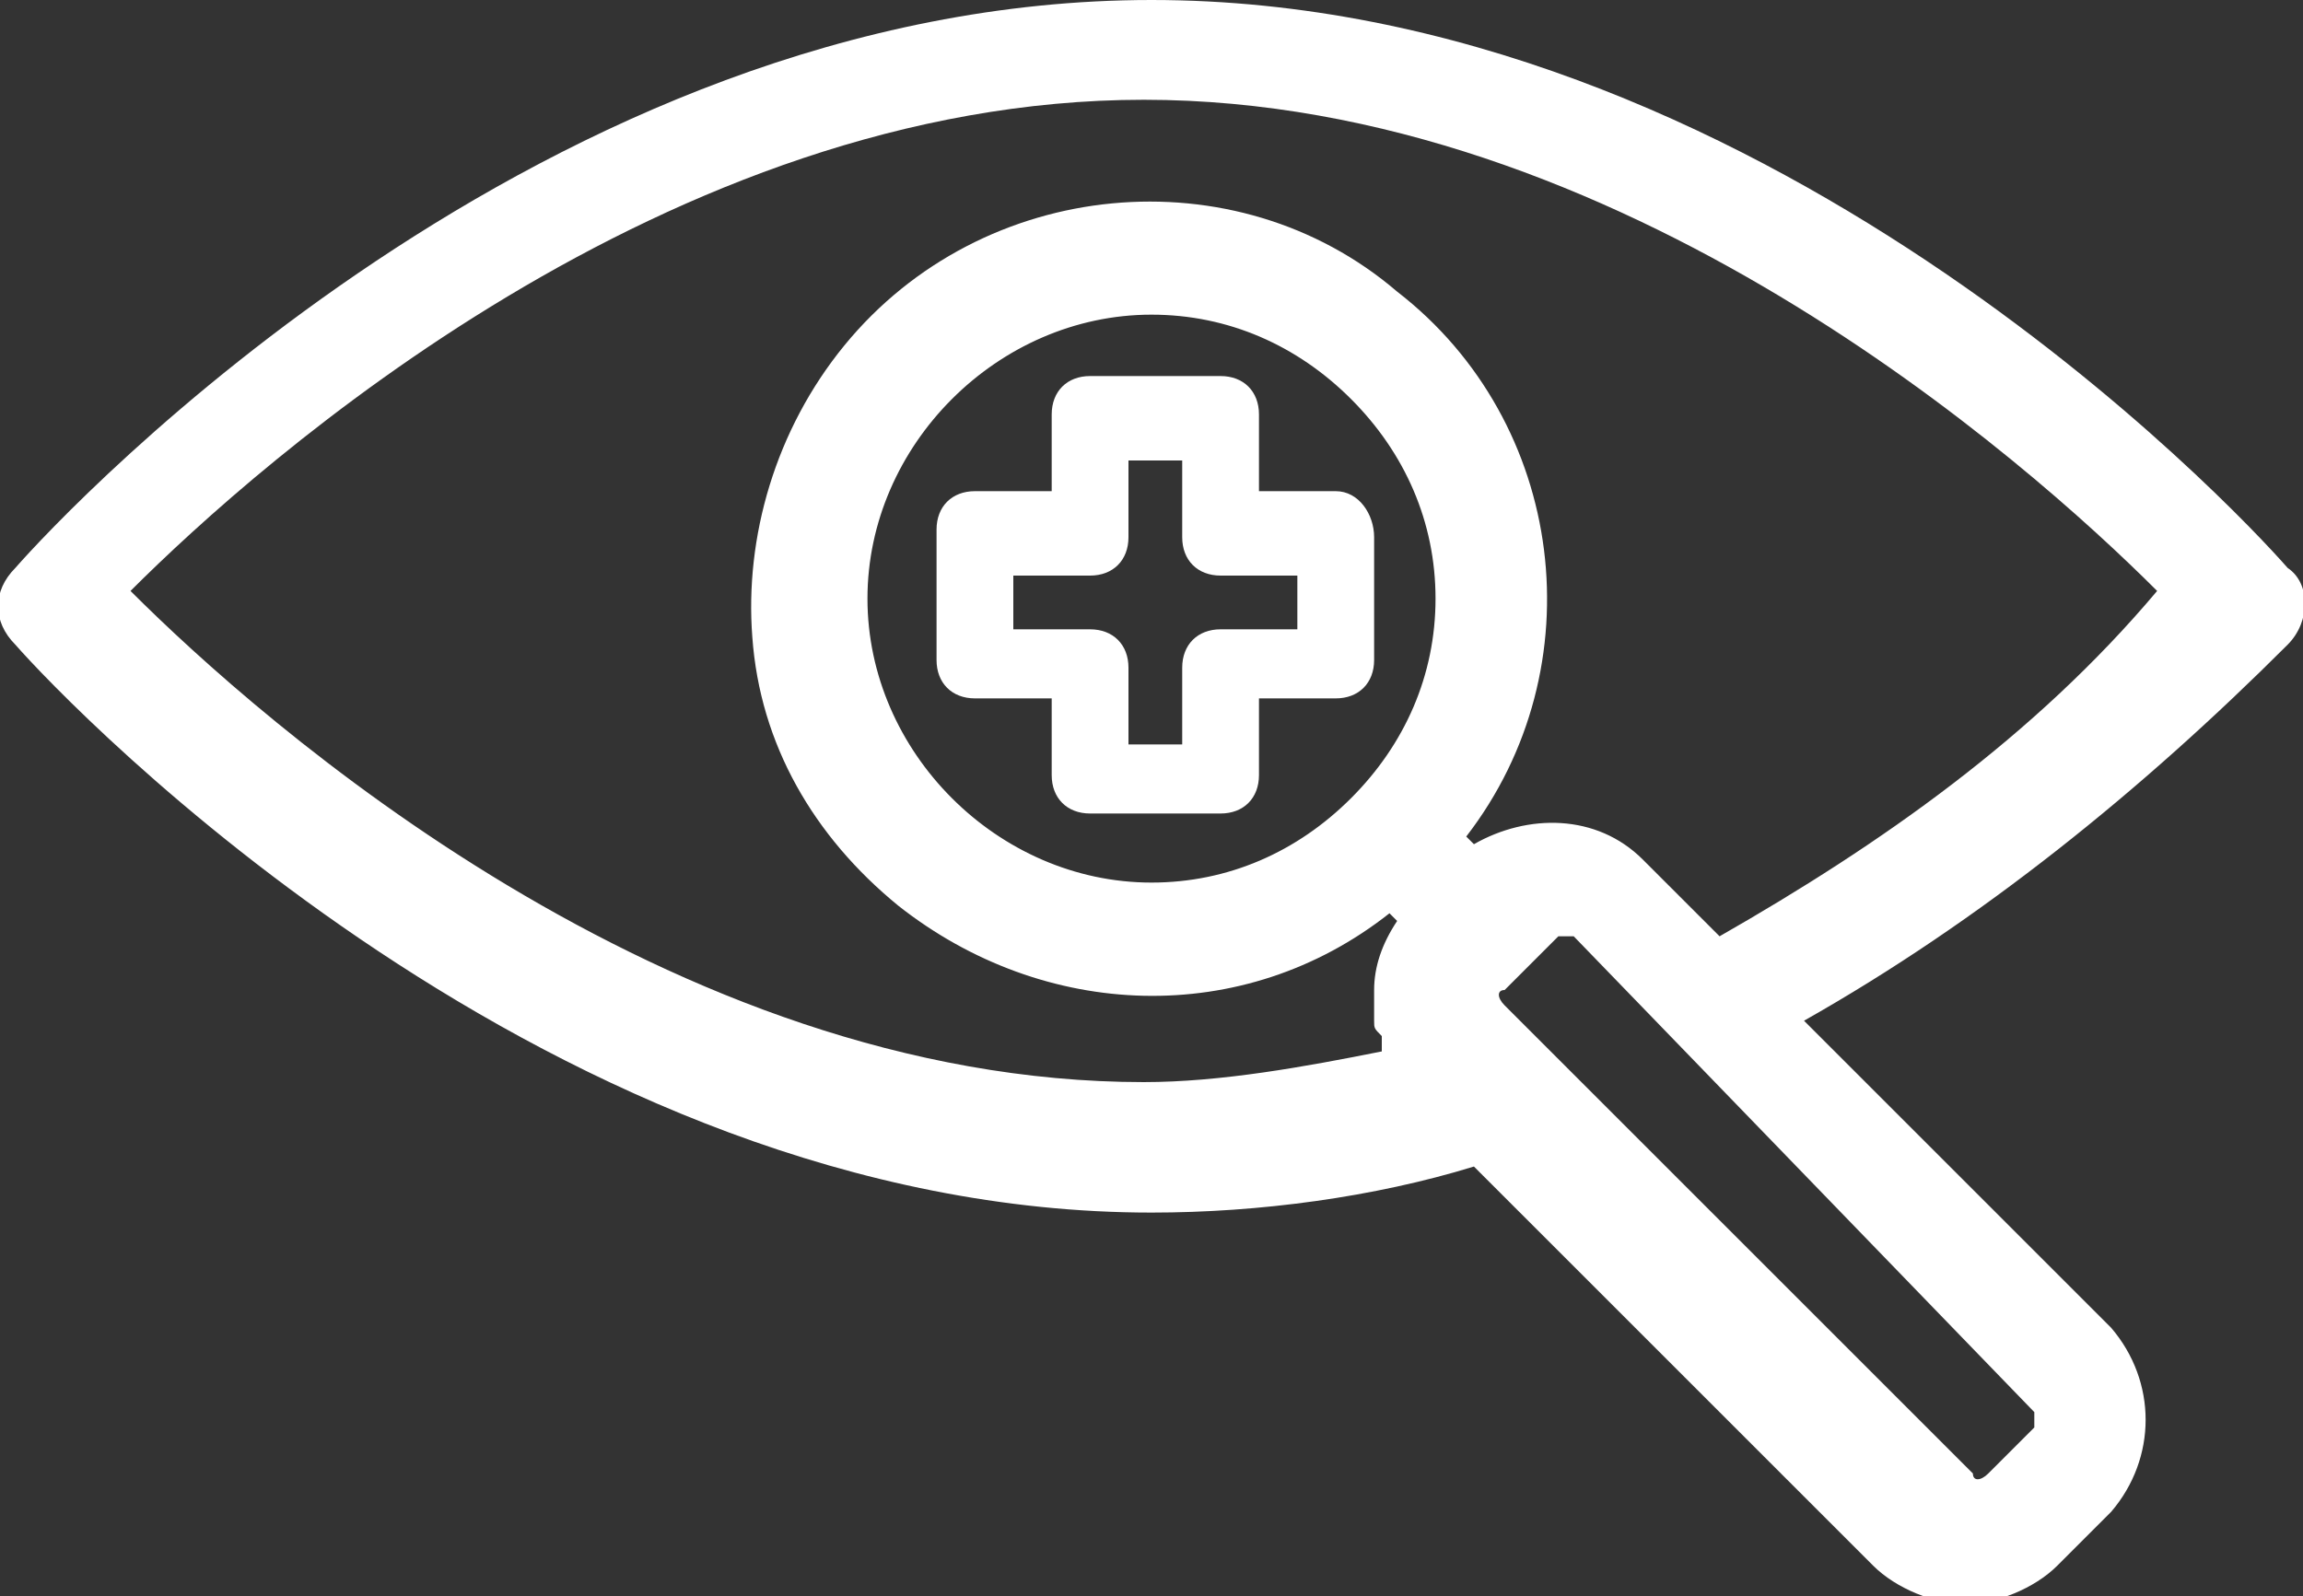
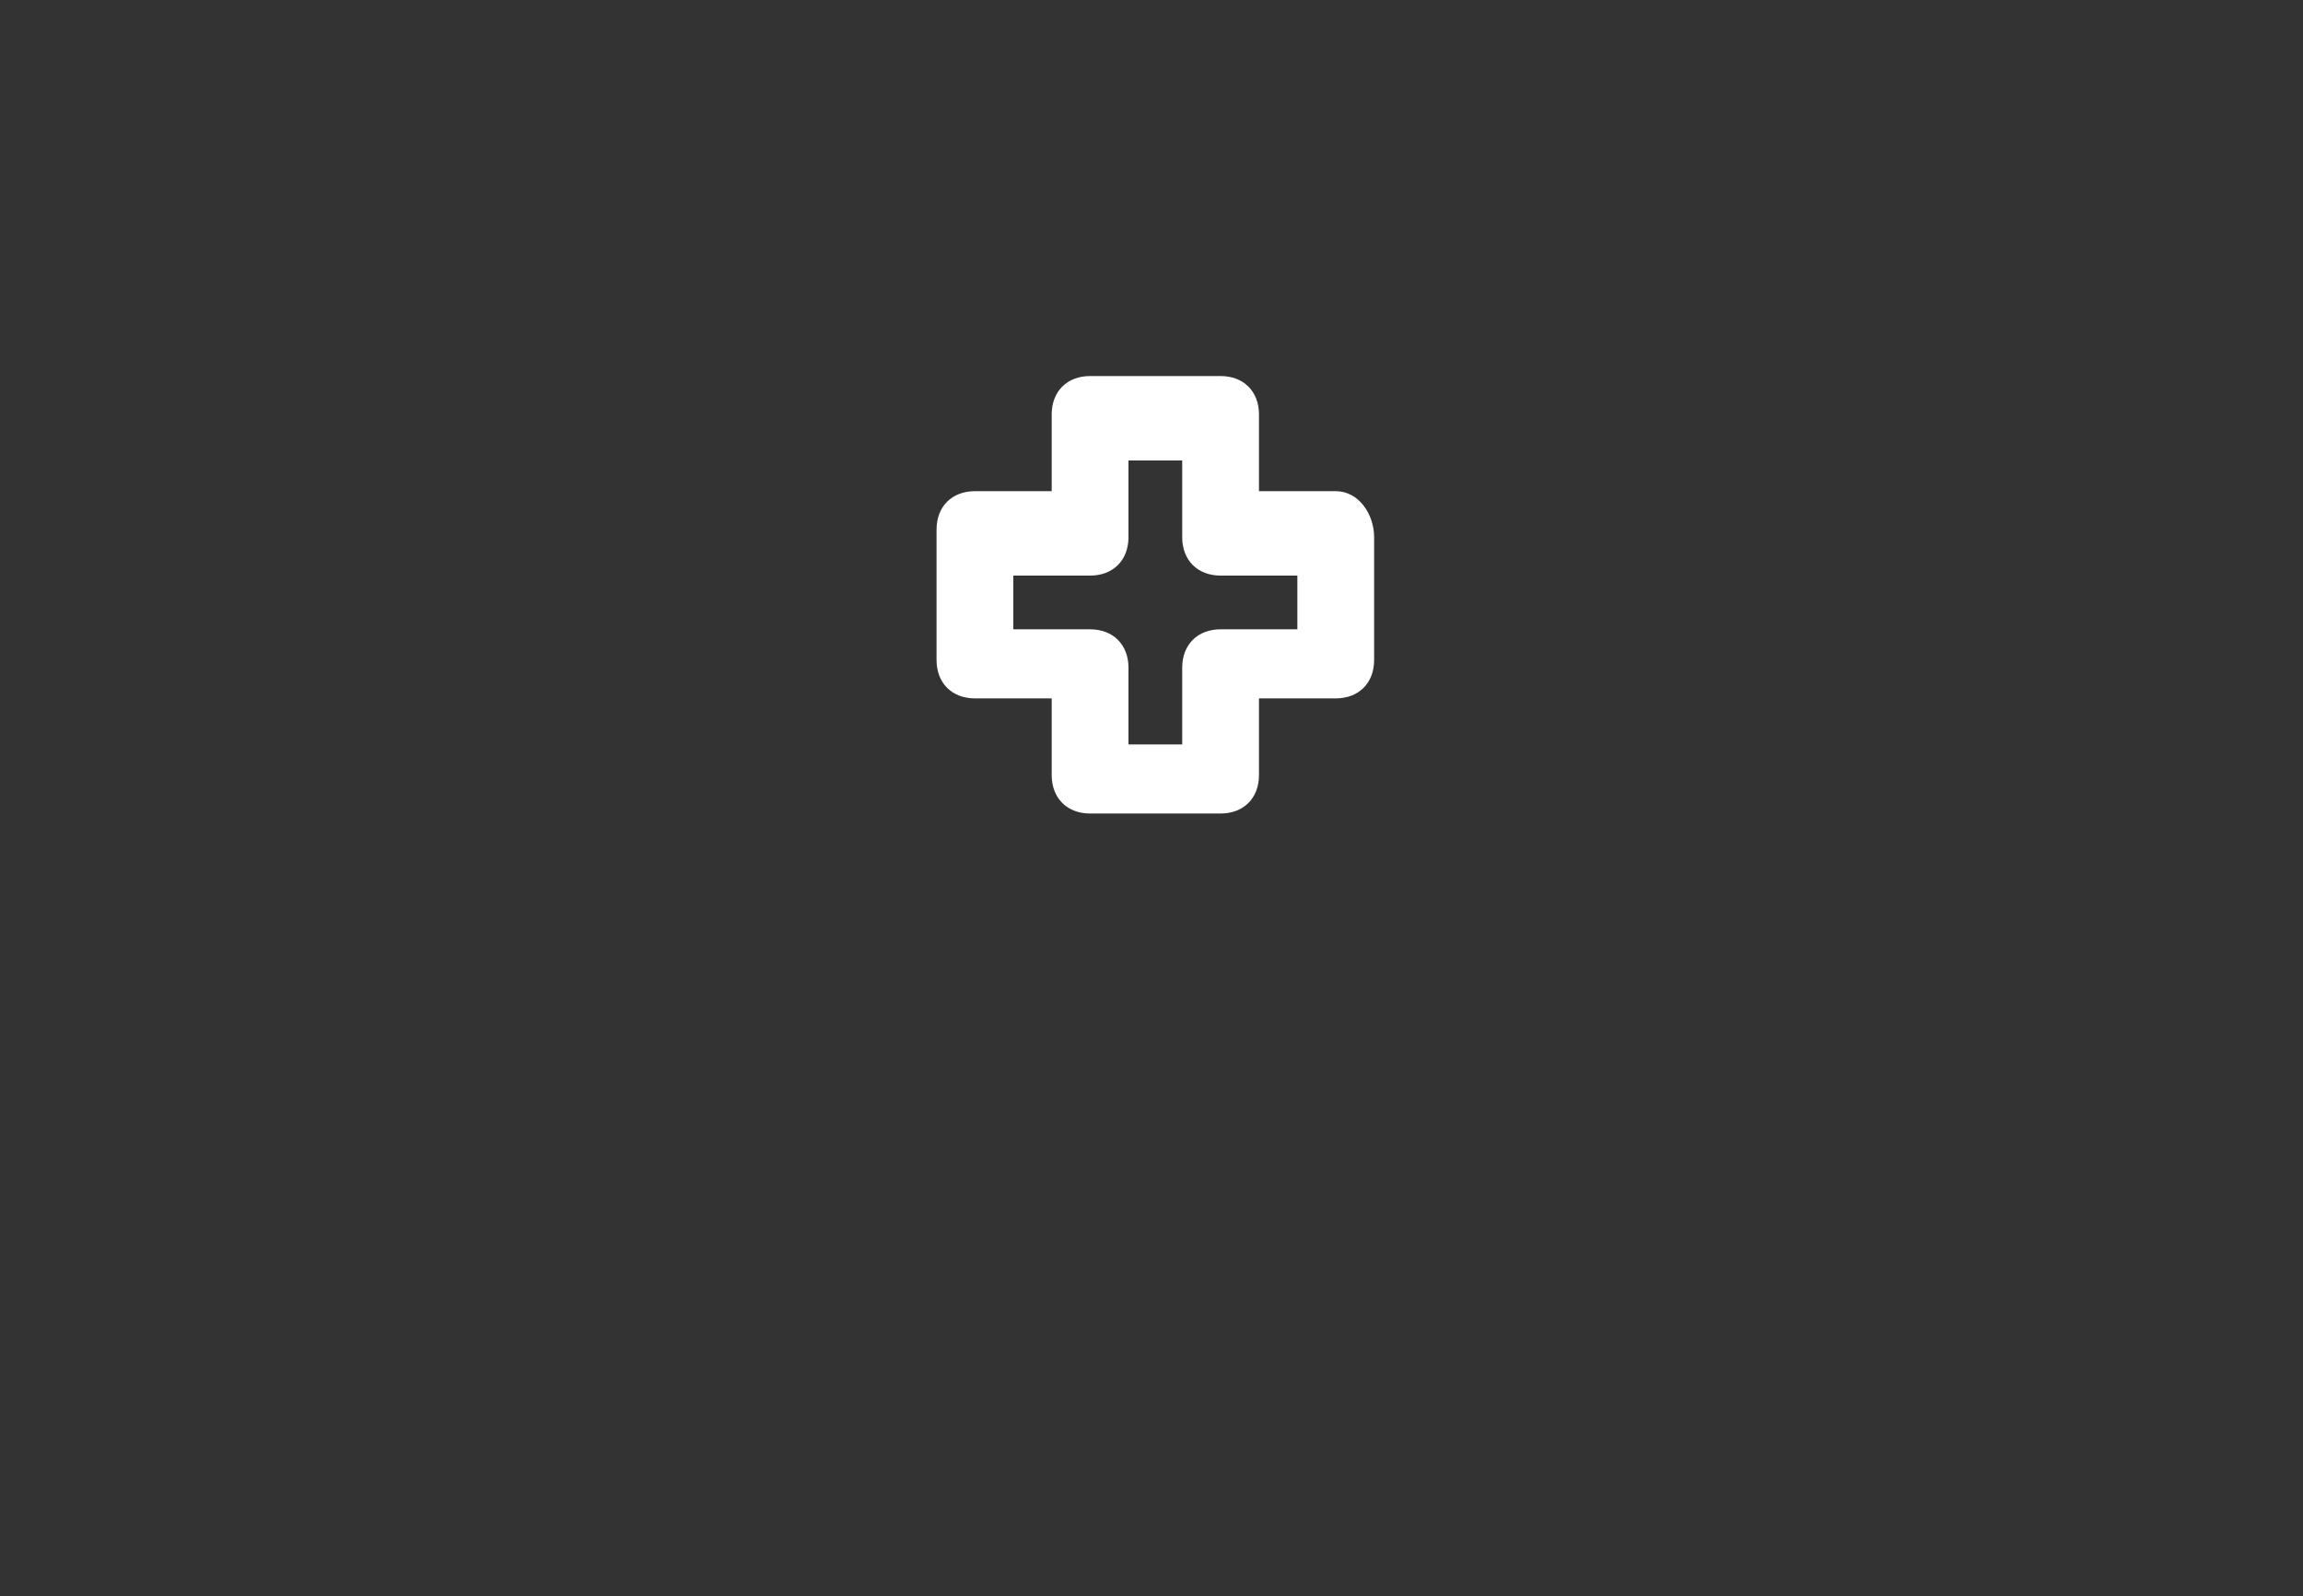
<svg xmlns="http://www.w3.org/2000/svg" version="1.1" id="Layer_1" x="0px" y="0px" width="30px" height="20.8px" viewBox="0 0 30 20.8" style="enable-background:new 0 0 30 20.8;" xml:space="preserve">
  <rect x="0" y="0" width="30" height="20.8" fill="#333333" stroke="none" />
  <style type="text/css">
	.st0{fill:#FFFFFF;}
</style>
  <g>
    <path class="st0" d="M17.4,6.4h-1v-1c0-0.3-0.2-0.5-0.5-0.5h-1.7c-0.3,0-0.5,0.2-0.5,0.5v1h-1c-0.3,0-0.5,0.2-0.5,0.5v1.7   c0,0.3,0.2,0.5,0.5,0.5h1v1c0,0.3,0.2,0.5,0.5,0.5h1.7c0.3,0,0.5-0.2,0.5-0.5v-1h1c0.3,0,0.5-0.2,0.5-0.5V7   C17.9,6.7,17.7,6.4,17.4,6.4C17.4,6.4,17.4,6.4,17.4,6.4z M16.9,8.2h-1c-0.3,0-0.5,0.2-0.5,0.5v1h-0.7v-1c0-0.3-0.2-0.5-0.5-0.5h-1   V7.5h1c0.3,0,0.5-0.2,0.5-0.5v-1h0.7v1c0,0.3,0.2,0.5,0.5,0.5h1L16.9,8.2z" />
-     <path class="st0" d="M29.8,7.4l-0.2,0.2L29.8,7.4C29.1,6.6,22.9,0,15,0C7.1,0,0.9,6.6,0.2,7.4c-0.3,0.3-0.3,0.7,0,1   c0.7,0.8,7,7.4,14.8,7.4c1.4,0,2.9-0.2,4.2-0.6l5.2,5.2c0.3,0.3,0.8,0.5,1.2,0.5s0.9-0.2,1.2-0.5l0.7-0.7c0.6-0.7,0.6-1.7,0-2.4   l-4-4c2.3-1.3,4.4-3,6.3-4.9C30.1,8.1,30.1,7.6,29.8,7.4z M26.5,18.4c0,0,0,0.1,0,0.1c0,0,0,0.1,0,0.1c0,0,0,0,0,0l-0.6,0.6   c-0.1,0.1-0.2,0.1-0.2,0l-6.1-6.1c-0.1-0.1-0.1-0.2,0-0.2l0.7-0.7c0,0,0.1,0,0.1,0c0,0,0.1,0,0.1,0L26.5,18.4z M22.4,12.2l-1-1   c-0.6-0.6-1.5-0.6-2.2-0.2l-0.1-0.1c1.7-2.2,1.3-5.4-0.9-7.1C16.1,2,12.8,2.3,11,4.5C10.1,5.6,9.7,7,9.8,8.3   c0.1,1.4,0.8,2.6,1.9,3.5c1.9,1.5,4.5,1.6,6.4,0.1l0.1,0.1c0,0,0,0,0,0c-0.2,0.3-0.3,0.6-0.3,0.9c0,0.1,0,0.2,0,0.3   c0,0,0,0.1,0,0.1c0,0.1,0,0.1,0.1,0.2c0,0.1,0,0.1,0,0.1c0,0,0,0,0,0.1c-1,0.2-2.1,0.4-3.1,0.4c-6.2,0-11.5-4.7-13.2-6.4   c1.7-1.7,7-6.4,13.2-6.4c6.2,0,11.5,4.7,13.2,6.4C26.5,9.6,24.5,11,22.4,12.2z M18.7,7.8c0,1-0.4,1.9-1.1,2.6   c-0.7,0.7-1.6,1.1-2.6,1.1h0l0,0c-2,0-3.7-1.7-3.7-3.7S13,4.1,15,4.1l0,0c1,0,1.9,0.4,2.6,1.1C18.3,5.9,18.7,6.8,18.7,7.8z" />
  </g>
</svg>